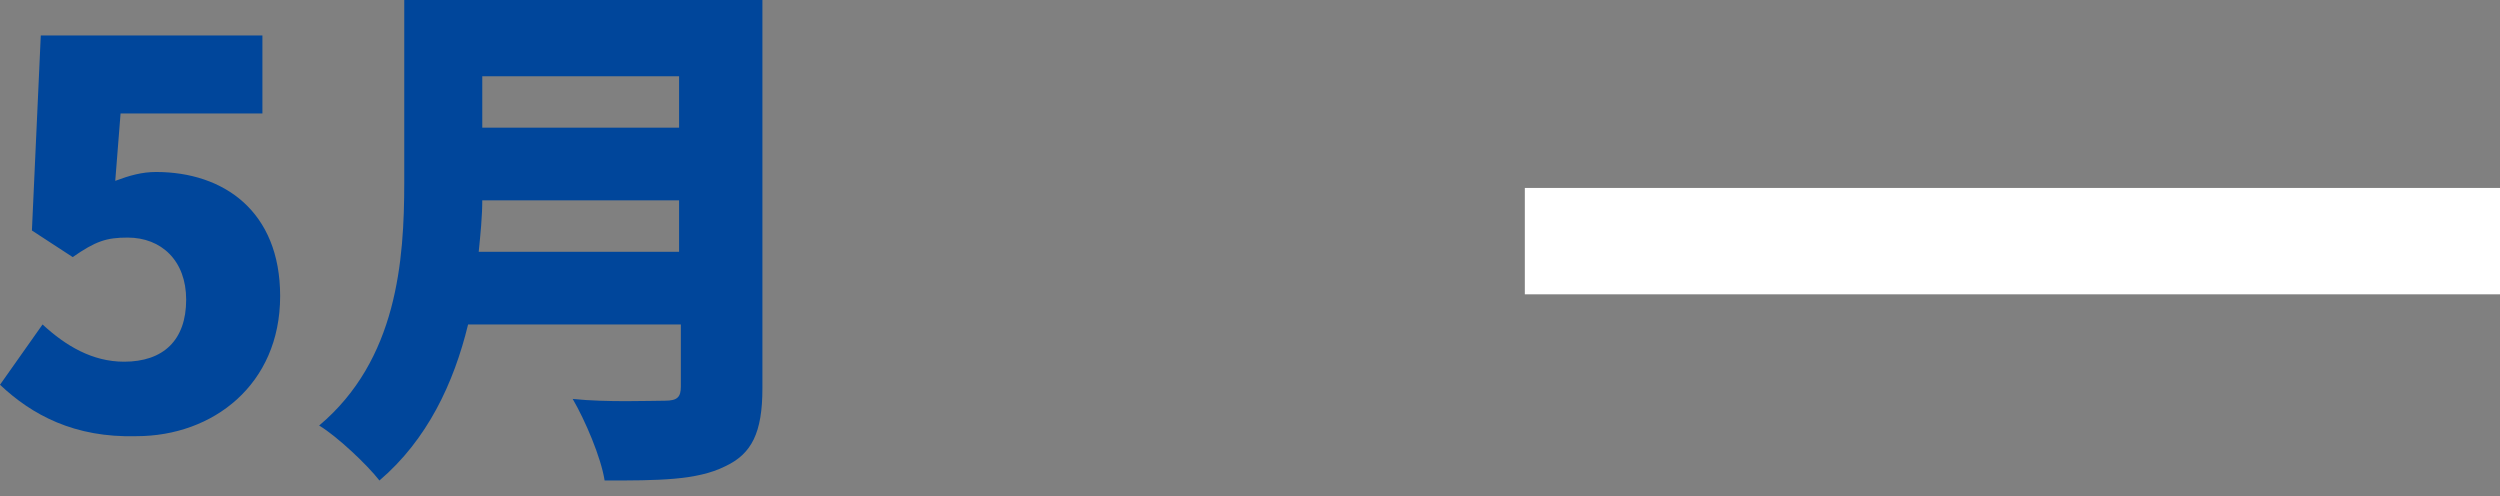
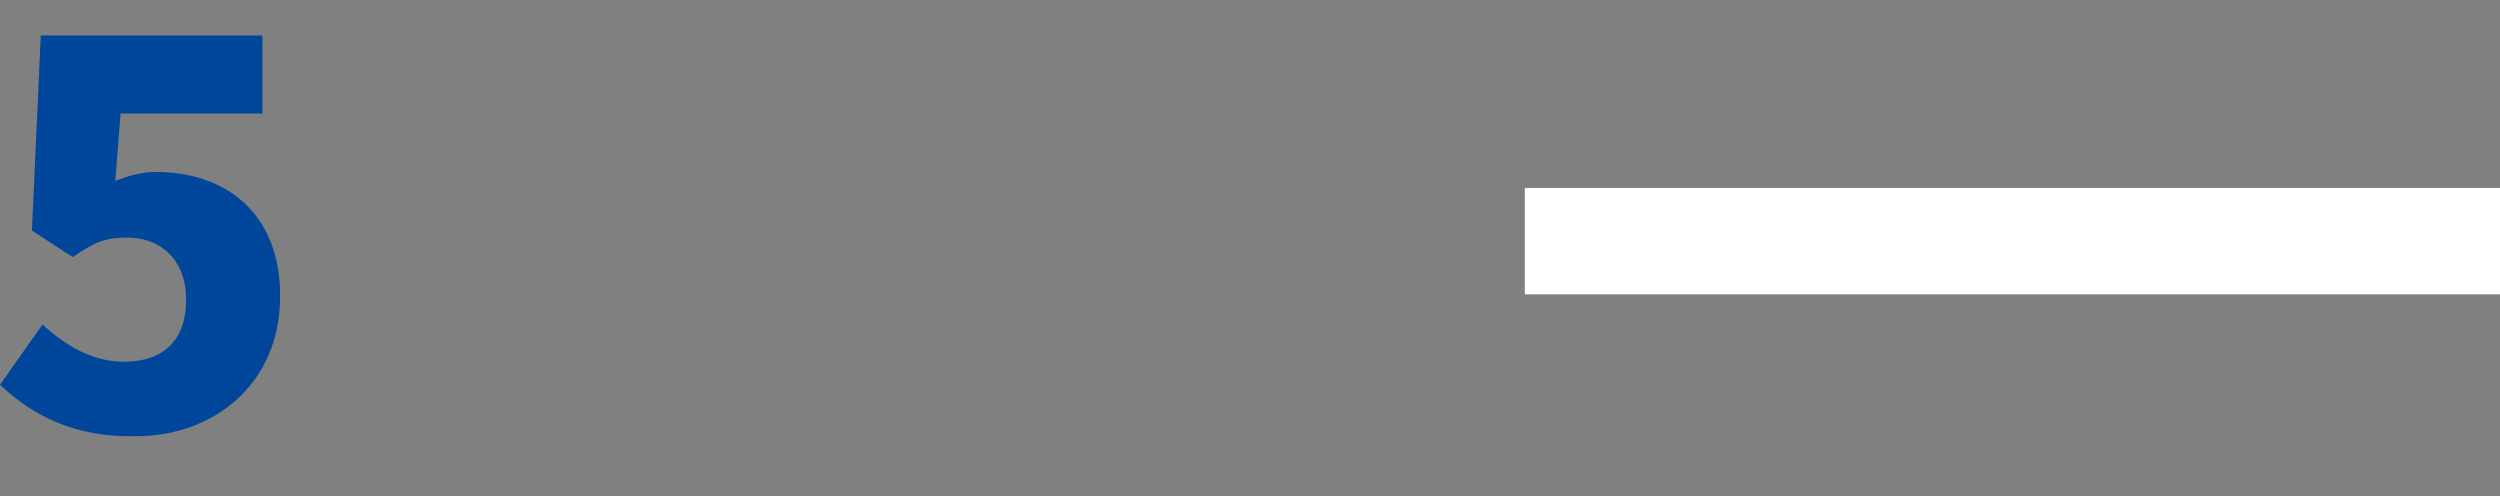
<svg xmlns="http://www.w3.org/2000/svg" version="1.1" id="レイヤー_1" x="0px" y="0px" viewBox="0 0 141 28" style="enable-background:new 0 0 141 28;" xml:space="preserve">
  <rect x="0" y="0" width="141" height="28" fill="#808080" stroke="none" />
  <style type="text/css">
	.st0{fill:#00469B;}
	.st1{fill:none;stroke:#FFFFFF;stroke-width:6;stroke-miterlimit:10;}
</style>
  <g>
    <g>
      <g>
        <g>
          <path class="st0" d="M0,21.7l2.4-3.4c1.3,1.2,2.8,2.1,4.6,2.1c2.2,0,3.5-1.2,3.5-3.5c0-2.2-1.4-3.5-3.3-3.5      c-1.2,0-1.8,0.2-3.1,1.1L1.8,13L2.3,2h12.5v4.4h-8l-0.3,3.8c0.8-0.3,1.5-0.5,2.3-0.5c3.8,0,7,2.2,7,7c0,5-3.8,7.9-8.1,7.9      C4.2,24.7,1.8,23.4,0,21.7z" />
        </g>
        <g>
-           <path class="st0" d="M43,21.9c0,2.5-0.6,3.7-2.1,4.4c-1.6,0.8-3.8,0.8-6.8,0.8c-0.2-1.3-1.1-3.4-1.8-4.6      c1.9,0.2,4.4,0.1,5.2,0.1c0.7,0,0.9-0.2,0.9-0.8v-3.5h-12c-0.8,3.3-2.3,6.5-5,8.8c-0.7-0.9-2.4-2.5-3.4-3.1      c4.4-3.7,4.8-9.3,4.8-13.7V0H43V21.9z M38.3,14.2v-2.9H27.2c0,0.9-0.1,1.9-0.2,2.9H38.3z M27.2,4.3v2.9h11.1V4.3H27.2z" />
-         </g>
+           </g>
      </g>
    </g>
    <line class="st1" x1="86" y1="13.6" x2="141" y2="13.6" />
  </g>
</svg>